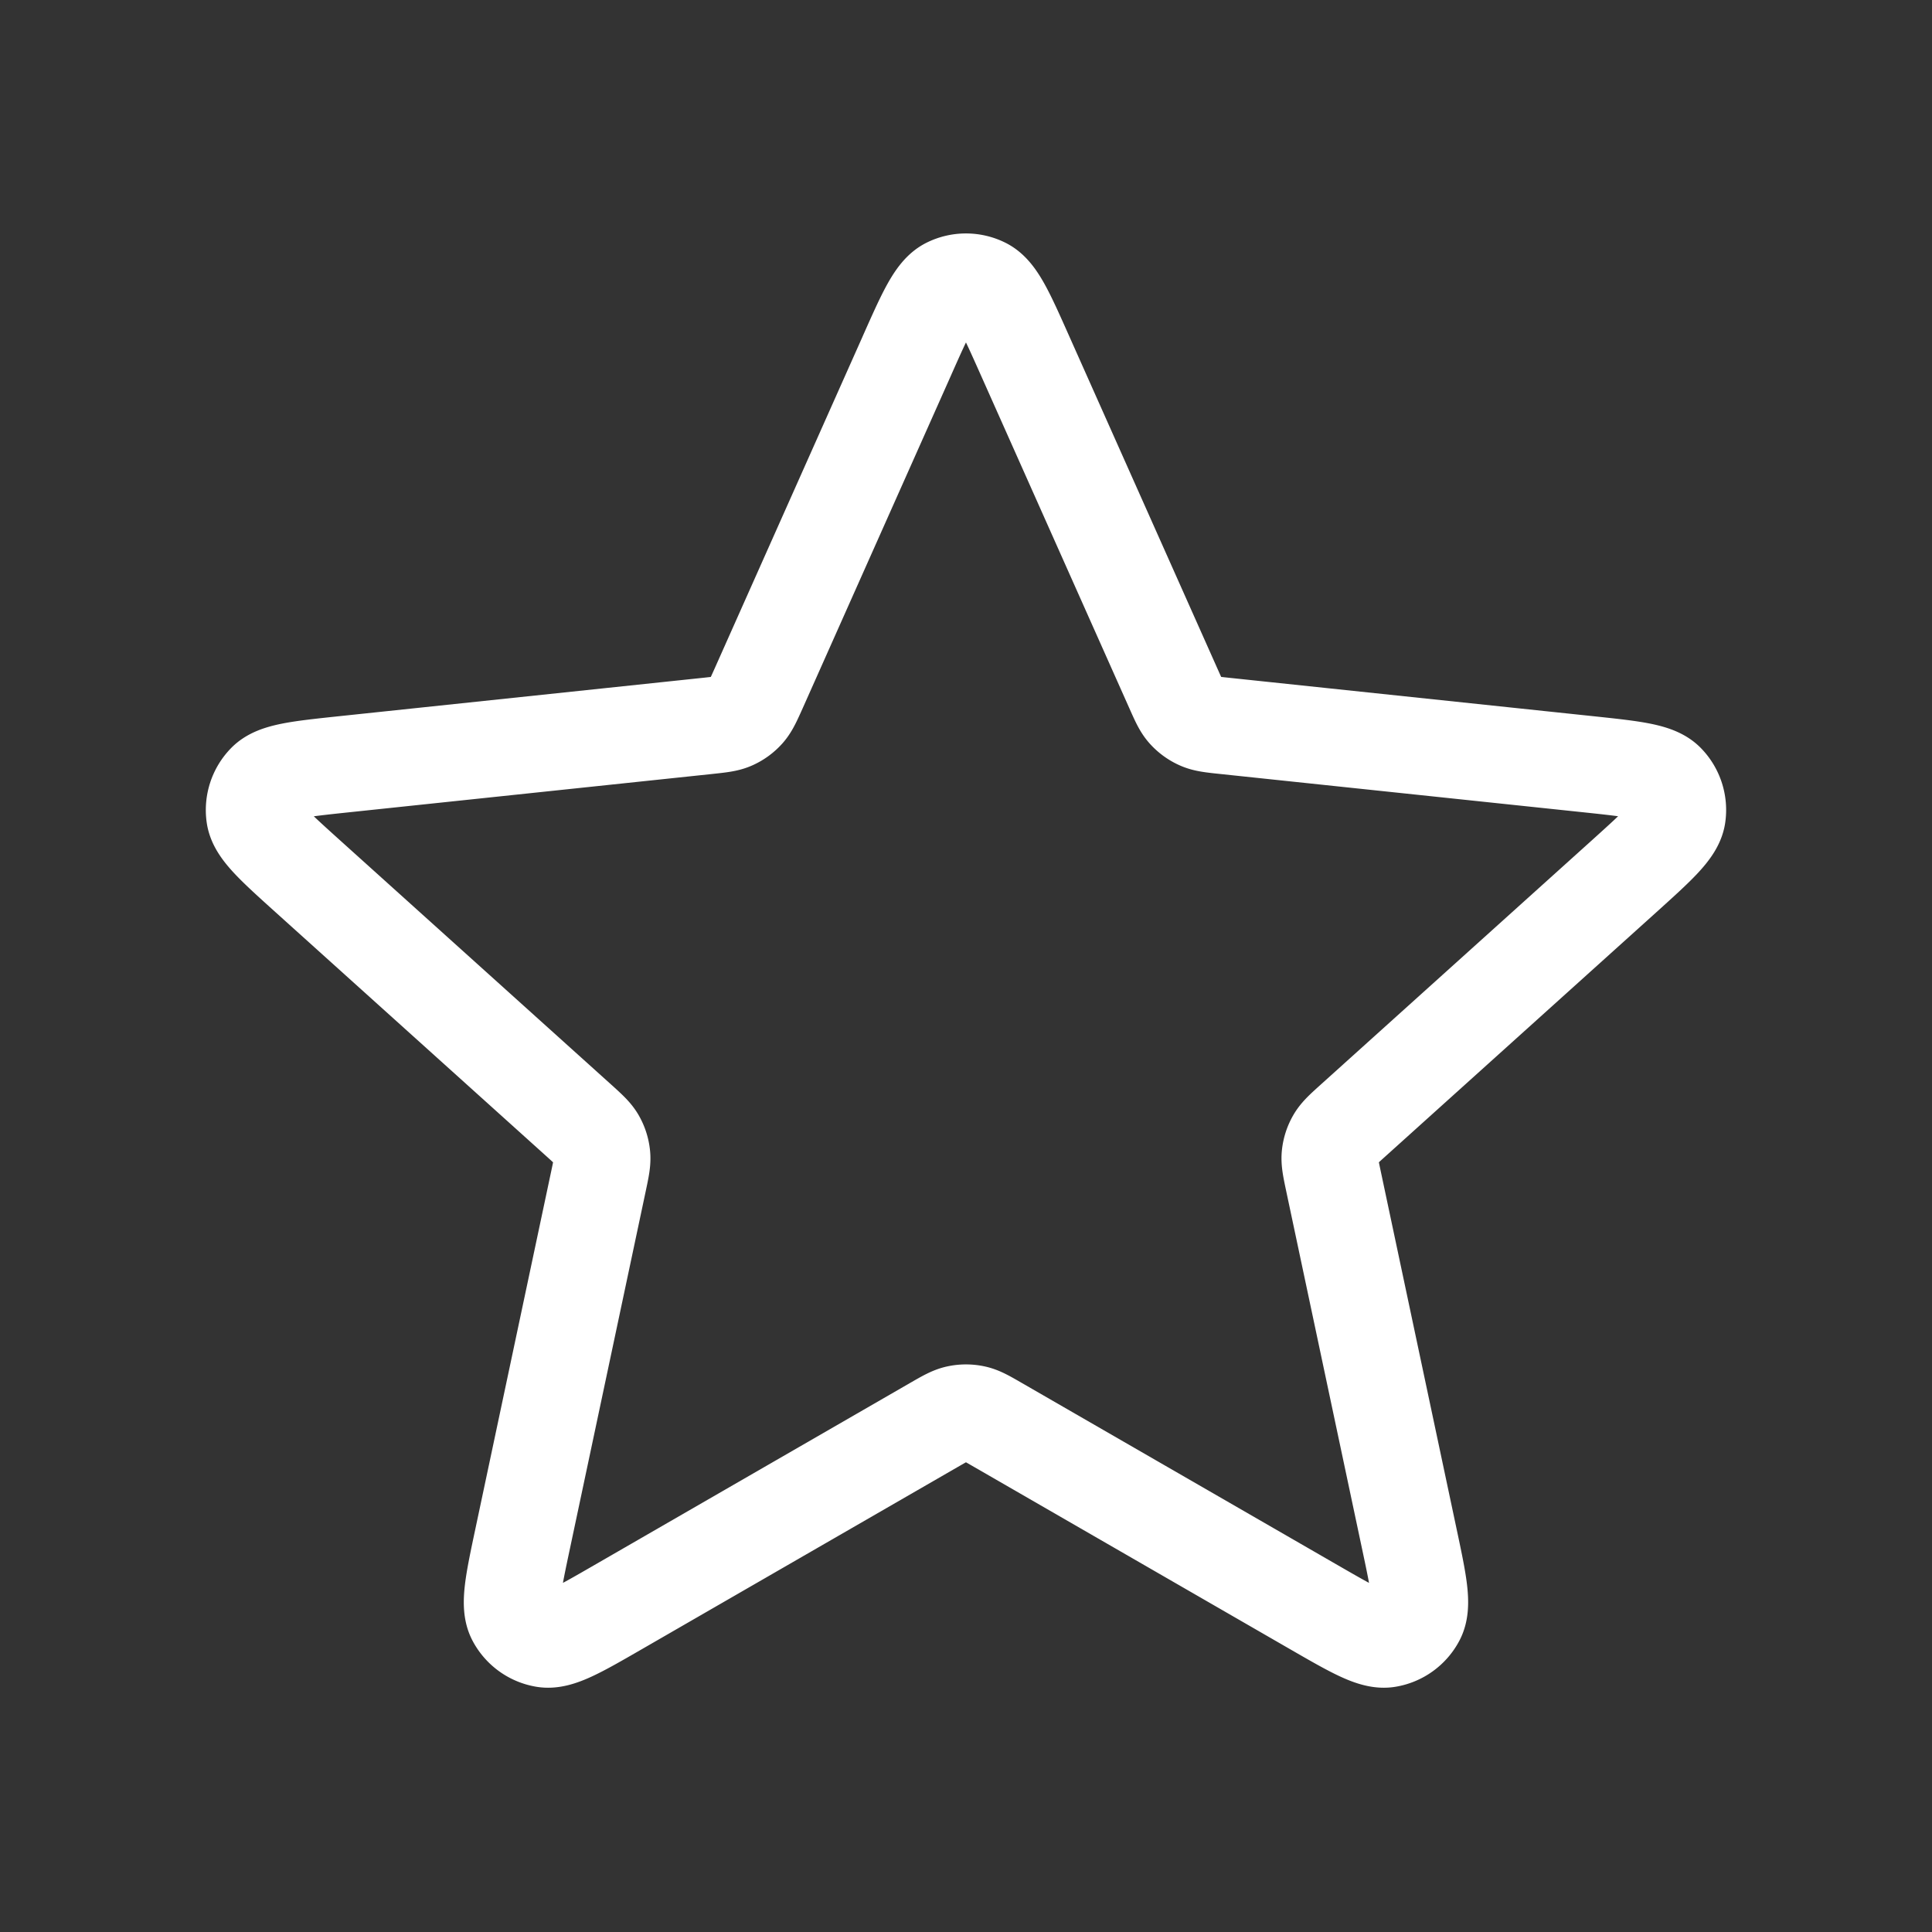
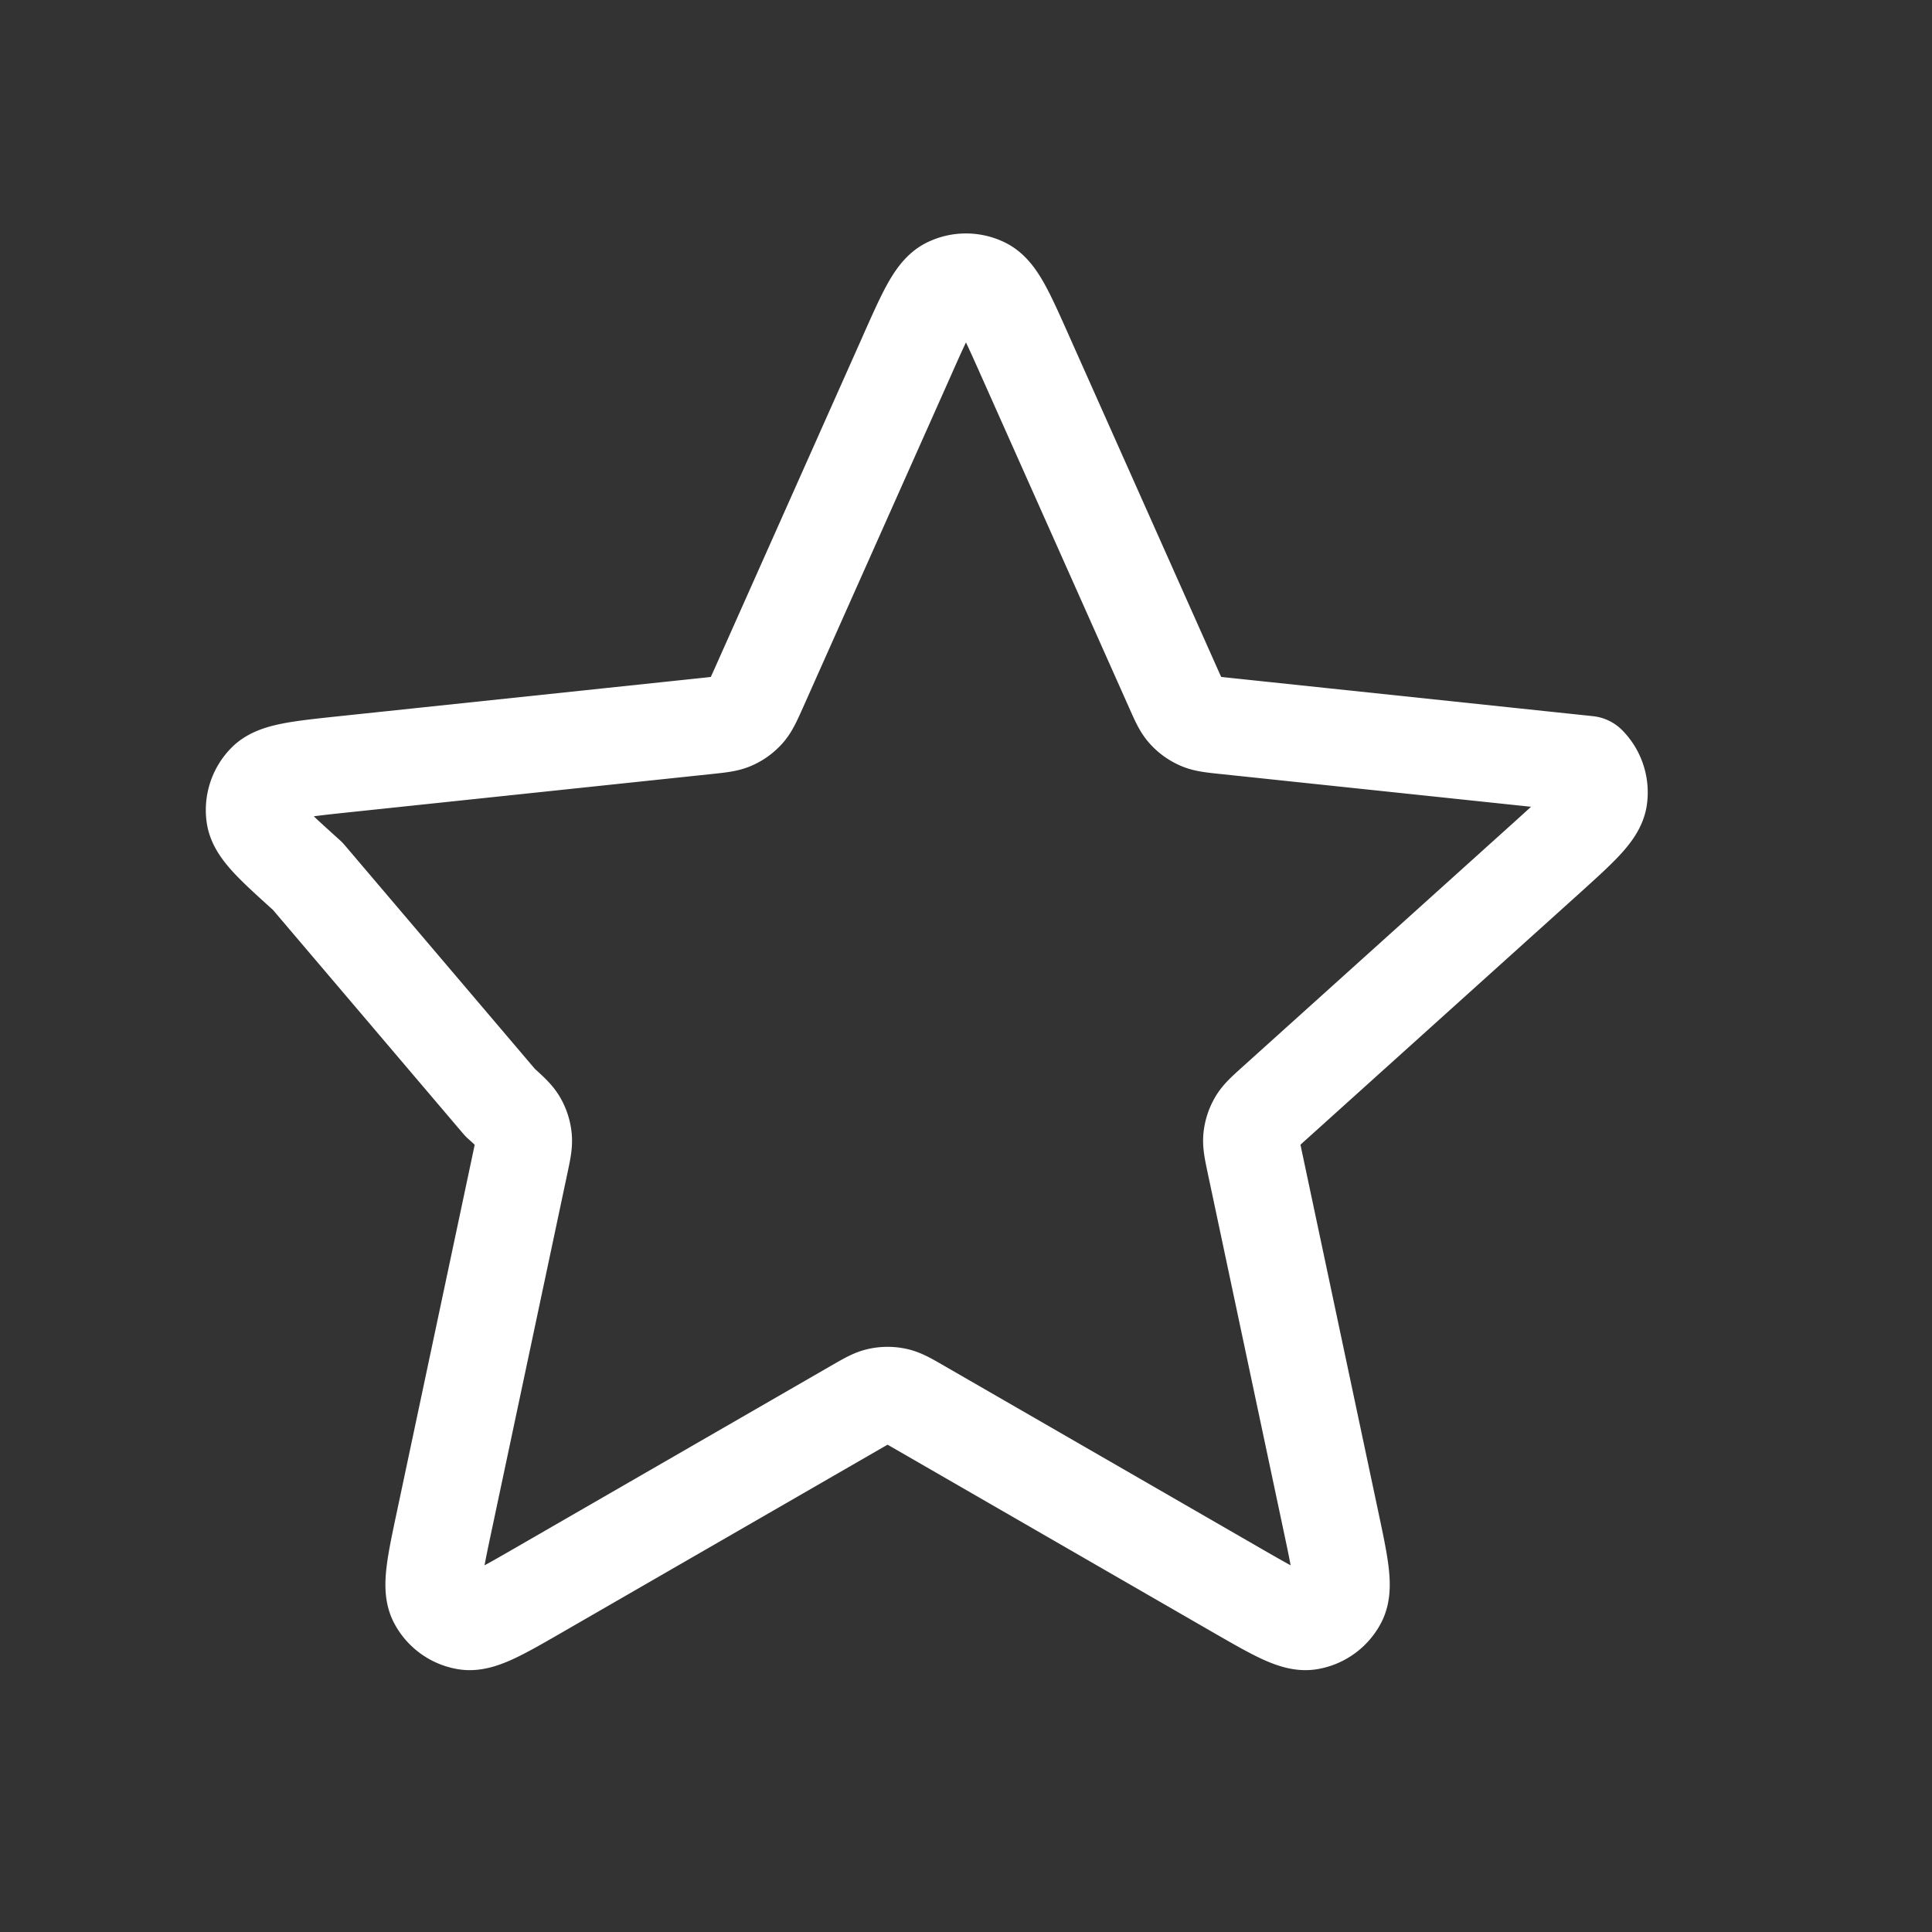
<svg xmlns="http://www.w3.org/2000/svg" width="40" height="40" fill="none">
  <rect width="100%" height="100%" fill="#333333" stroke="none" />
-   <path d="M18.782 7.352c.385-.866.578-1.298.847-1.432a.833.833 0 0 1 .74 0c.27.134.462.566.848 1.432l3.074 6.895c.114.256.17.384.259.482a.835.835 0 0 0 .28.203c.12.054.26.069.538.098l7.508.792c.942.1 1.413.15 1.623.364a.833.833 0 0 1 .23.704c-.045.297-.397.614-1.1 1.249l-5.608 5.053c-.209.188-.313.282-.379.396a.832.832 0 0 0-.107.33c-.013.13.016.267.074.541l1.566 7.385c.197.927.295 1.39.156 1.657a.833.833 0 0 1-.6.435c-.295.05-.705-.187-1.526-.66l-6.54-3.772c-.242-.14-.363-.21-.492-.237a.835.835 0 0 0-.347 0c-.129.027-.25.097-.493.237l-6.539 3.772c-.82.473-1.231.71-1.527.66a.833.833 0 0 1-.6-.435c-.138-.266-.04-.73.157-1.657l1.566-7.385c.058-.274.087-.41.073-.542a.832.832 0 0 0-.107-.33c-.066-.113-.17-.207-.378-.395L6.37 18.14c-.704-.635-1.056-.952-1.1-1.249a.833.833 0 0 1 .23-.704c.21-.214.68-.264 1.623-.364l7.507-.792c.279-.03.418-.044.539-.098a.835.835 0 0 0 .28-.203c.088-.098.145-.226.26-.482l3.073-6.895Z" stroke="#fff" stroke-width="2" stroke-linecap="round" stroke-linejoin="round" />
+   <path d="M18.782 7.352c.385-.866.578-1.298.847-1.432a.833.833 0 0 1 .74 0c.27.134.462.566.848 1.432l3.074 6.895c.114.256.17.384.259.482a.835.835 0 0 0 .28.203c.12.054.26.069.538.098l7.508.792a.833.833 0 0 1 .23.704c-.045.297-.397.614-1.1 1.249l-5.608 5.053c-.209.188-.313.282-.379.396a.832.832 0 0 0-.107.33c-.013.13.016.267.074.541l1.566 7.385c.197.927.295 1.39.156 1.657a.833.833 0 0 1-.6.435c-.295.05-.705-.187-1.526-.66l-6.54-3.772c-.242-.14-.363-.21-.492-.237a.835.835 0 0 0-.347 0c-.129.027-.25.097-.493.237l-6.539 3.772c-.82.473-1.231.71-1.527.66a.833.833 0 0 1-.6-.435c-.138-.266-.04-.73.157-1.657l1.566-7.385c.058-.274.087-.41.073-.542a.832.832 0 0 0-.107-.33c-.066-.113-.17-.207-.378-.395L6.37 18.14c-.704-.635-1.056-.952-1.1-1.249a.833.833 0 0 1 .23-.704c.21-.214.68-.264 1.623-.364l7.507-.792c.279-.03.418-.044.539-.098a.835.835 0 0 0 .28-.203c.088-.098.145-.226.26-.482l3.073-6.895Z" stroke="#fff" stroke-width="2" stroke-linecap="round" stroke-linejoin="round" />
</svg>